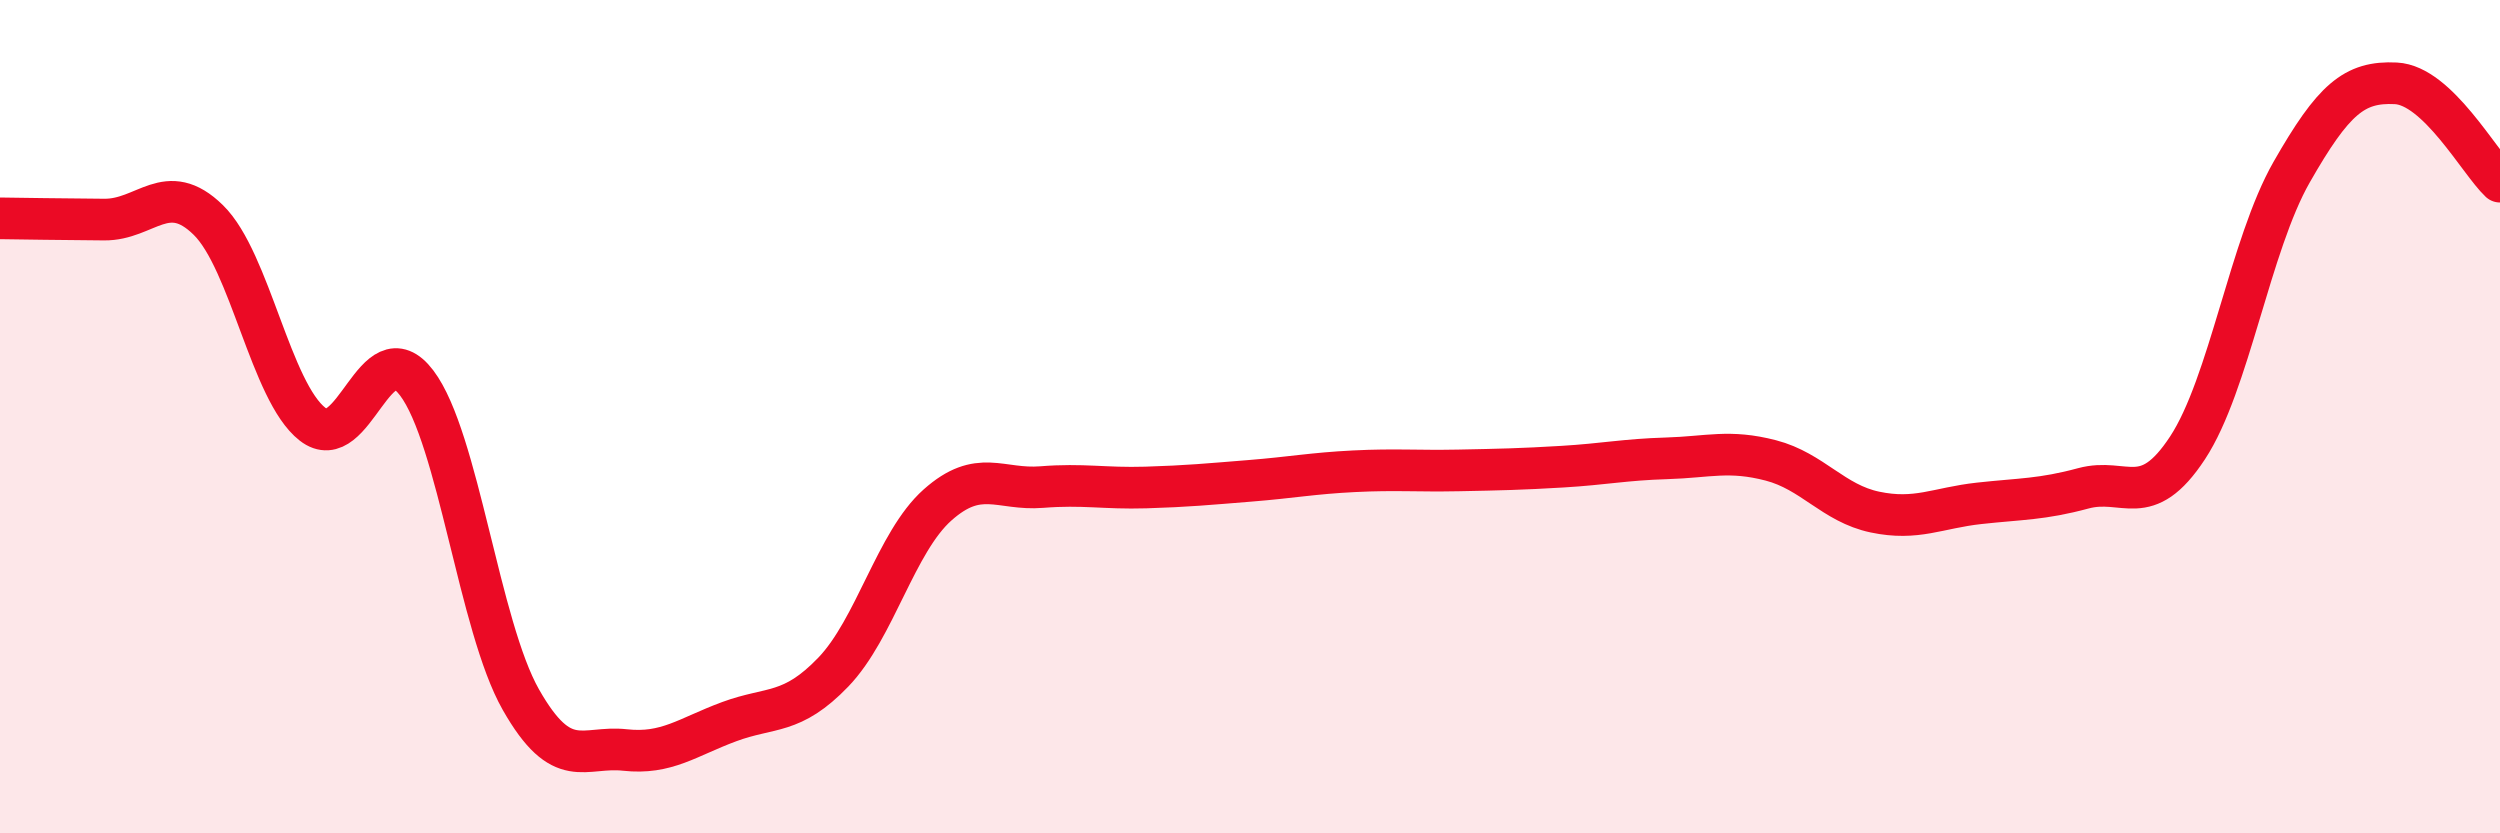
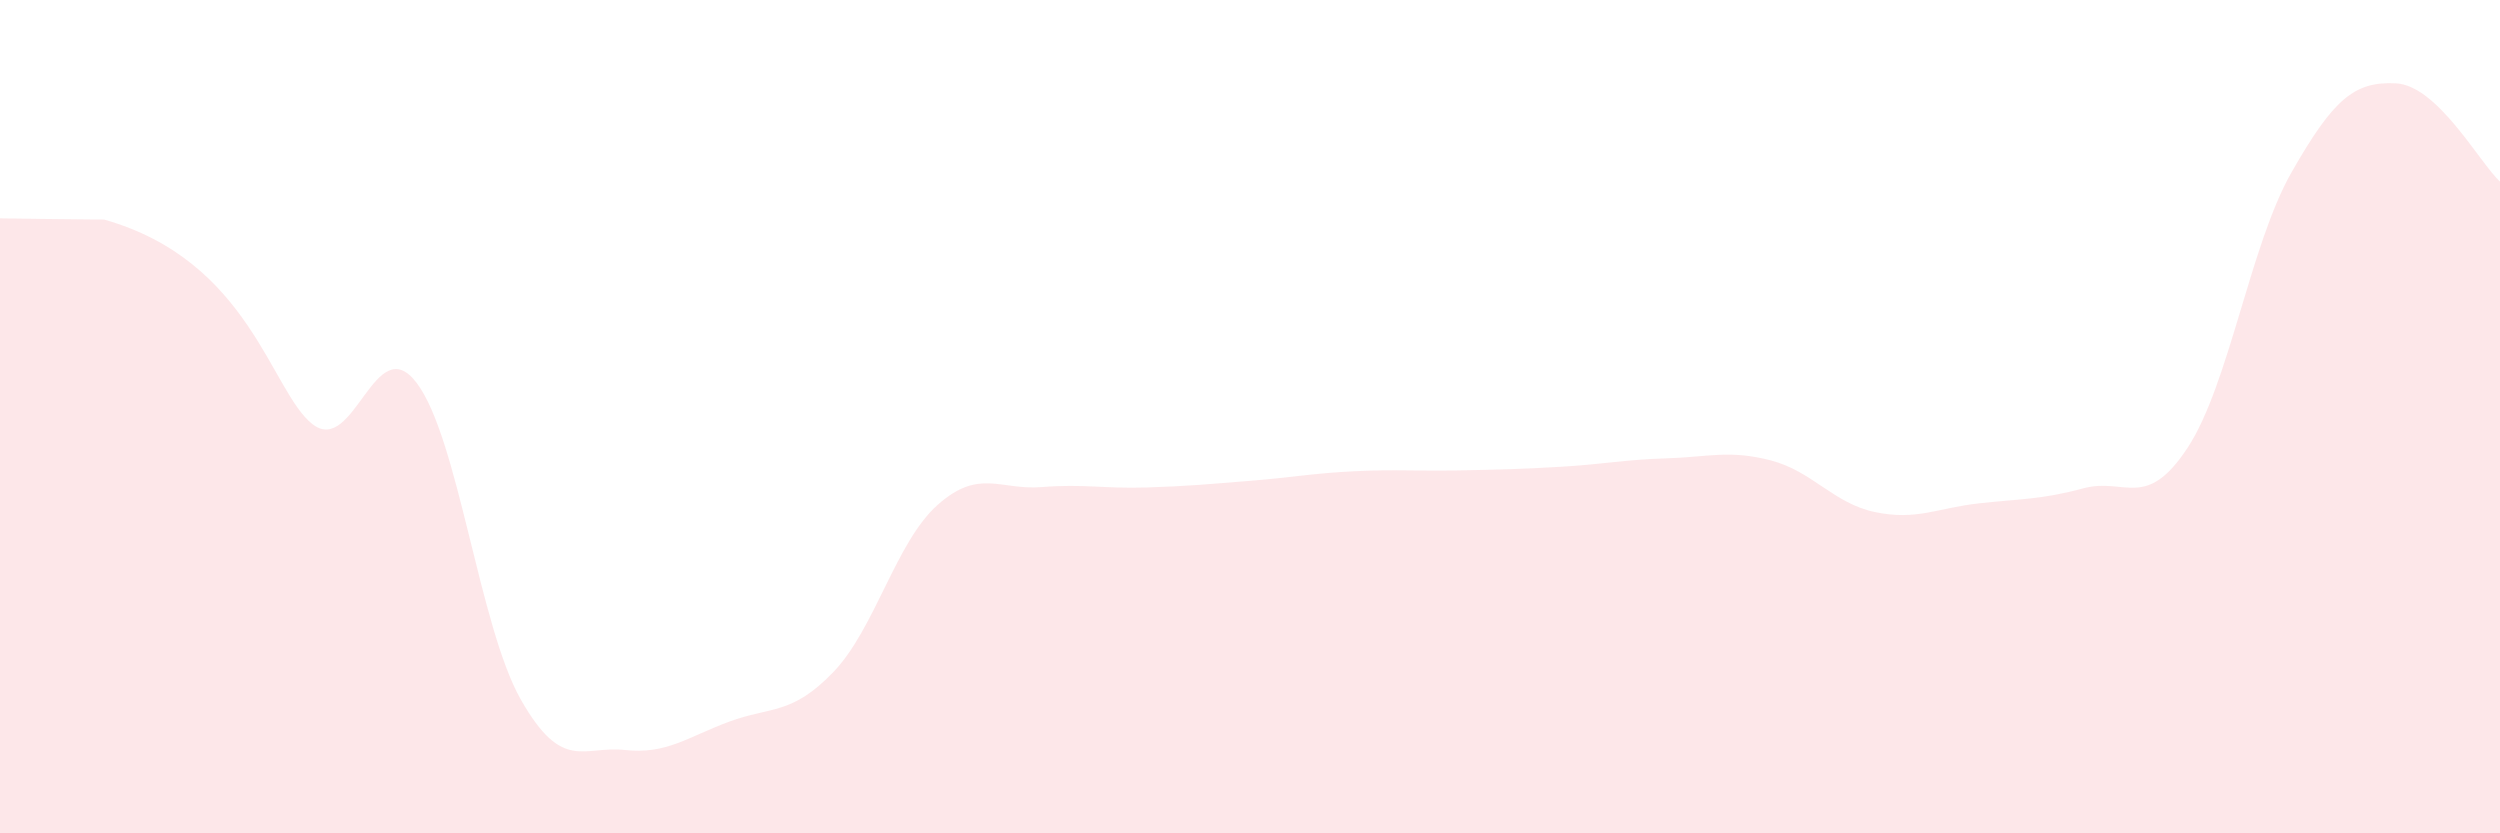
<svg xmlns="http://www.w3.org/2000/svg" width="60" height="20" viewBox="0 0 60 20">
-   <path d="M 0,5.24 C 0.5,5.25 1.5,5.26 2.5,5.27 C 3.5,5.28 4,4.3 5,5.28 C 6,6.26 6.5,9.4 7.5,10.18 C 8.5,10.96 9,7.87 10,9.19 C 11,10.51 11.5,15.03 12.5,16.79 C 13.5,18.55 14,17.89 15,18 C 16,18.11 16.5,17.69 17.5,17.32 C 18.5,16.95 19,17.17 20,16.13 C 21,15.09 21.5,13.01 22.5,12.12 C 23.5,11.23 24,11.77 25,11.69 C 26,11.61 26.5,11.73 27.5,11.7 C 28.5,11.67 29,11.62 30,11.54 C 31,11.46 31.5,11.36 32.5,11.31 C 33.5,11.26 34,11.31 35,11.29 C 36,11.27 36.5,11.26 37.5,11.2 C 38.5,11.14 39,11.03 40,11 C 41,10.97 41.5,10.79 42.5,11.05 C 43.5,11.31 44,12.08 45,12.29 C 46,12.5 46.5,12.19 47.5,12.08 C 48.5,11.97 49,11.99 50,11.72 C 51,11.45 51.5,12.27 52.5,10.75 C 53.5,9.23 54,5.88 55,4.13 C 56,2.38 56.5,1.95 57.5,2 C 58.5,2.05 59.5,3.89 60,4.36L60 20L0 20Z" fill="#EB0A25" opacity="0.1" stroke-linecap="round" stroke-linejoin="round" />
-   <path d="M 0,5.24 C 0.5,5.25 1.5,5.26 2.5,5.27 C 3.5,5.28 4,4.3 5,5.28 C 6,6.26 6.5,9.4 7.5,10.18 C 8.5,10.96 9,7.87 10,9.19 C 11,10.51 11.5,15.03 12.5,16.79 C 13.5,18.55 14,17.89 15,18 C 16,18.11 16.5,17.69 17.5,17.32 C 18.5,16.95 19,17.17 20,16.13 C 21,15.09 21.5,13.01 22.5,12.12 C 23.5,11.23 24,11.77 25,11.69 C 26,11.61 26.5,11.73 27.5,11.7 C 28.5,11.67 29,11.62 30,11.54 C 31,11.46 31.5,11.36 32.5,11.31 C 33.5,11.26 34,11.31 35,11.29 C 36,11.27 36.5,11.26 37.5,11.2 C 38.5,11.14 39,11.03 40,11 C 41,10.97 41.5,10.79 42.5,11.05 C 43.5,11.31 44,12.08 45,12.29 C 46,12.5 46.5,12.19 47.5,12.08 C 48.5,11.97 49,11.99 50,11.72 C 51,11.45 51.5,12.27 52.5,10.75 C 53.5,9.23 54,5.88 55,4.13 C 56,2.38 56.5,1.95 57.5,2 C 58.5,2.05 59.5,3.89 60,4.36" stroke="#EB0A25" stroke-width="1" fill="none" stroke-linecap="round" stroke-linejoin="round" />
+   <path d="M 0,5.24 C 0.5,5.25 1.5,5.26 2.5,5.27 C 6,6.26 6.5,9.4 7.5,10.18 C 8.5,10.96 9,7.87 10,9.19 C 11,10.51 11.5,15.03 12.5,16.79 C 13.5,18.55 14,17.89 15,18 C 16,18.11 16.5,17.69 17.5,17.32 C 18.5,16.95 19,17.17 20,16.13 C 21,15.09 21.5,13.01 22.5,12.12 C 23.5,11.23 24,11.77 25,11.69 C 26,11.61 26.5,11.73 27.5,11.7 C 28.5,11.67 29,11.62 30,11.54 C 31,11.46 31.5,11.36 32.5,11.31 C 33.5,11.26 34,11.31 35,11.29 C 36,11.27 36.5,11.26 37.5,11.2 C 38.5,11.14 39,11.03 40,11 C 41,10.97 41.5,10.79 42.5,11.05 C 43.5,11.31 44,12.08 45,12.29 C 46,12.5 46.5,12.19 47.5,12.08 C 48.5,11.97 49,11.99 50,11.72 C 51,11.45 51.5,12.27 52.5,10.75 C 53.5,9.23 54,5.88 55,4.13 C 56,2.38 56.5,1.95 57.5,2 C 58.5,2.05 59.5,3.89 60,4.36L60 20L0 20Z" fill="#EB0A25" opacity="0.1" stroke-linecap="round" stroke-linejoin="round" />
</svg>